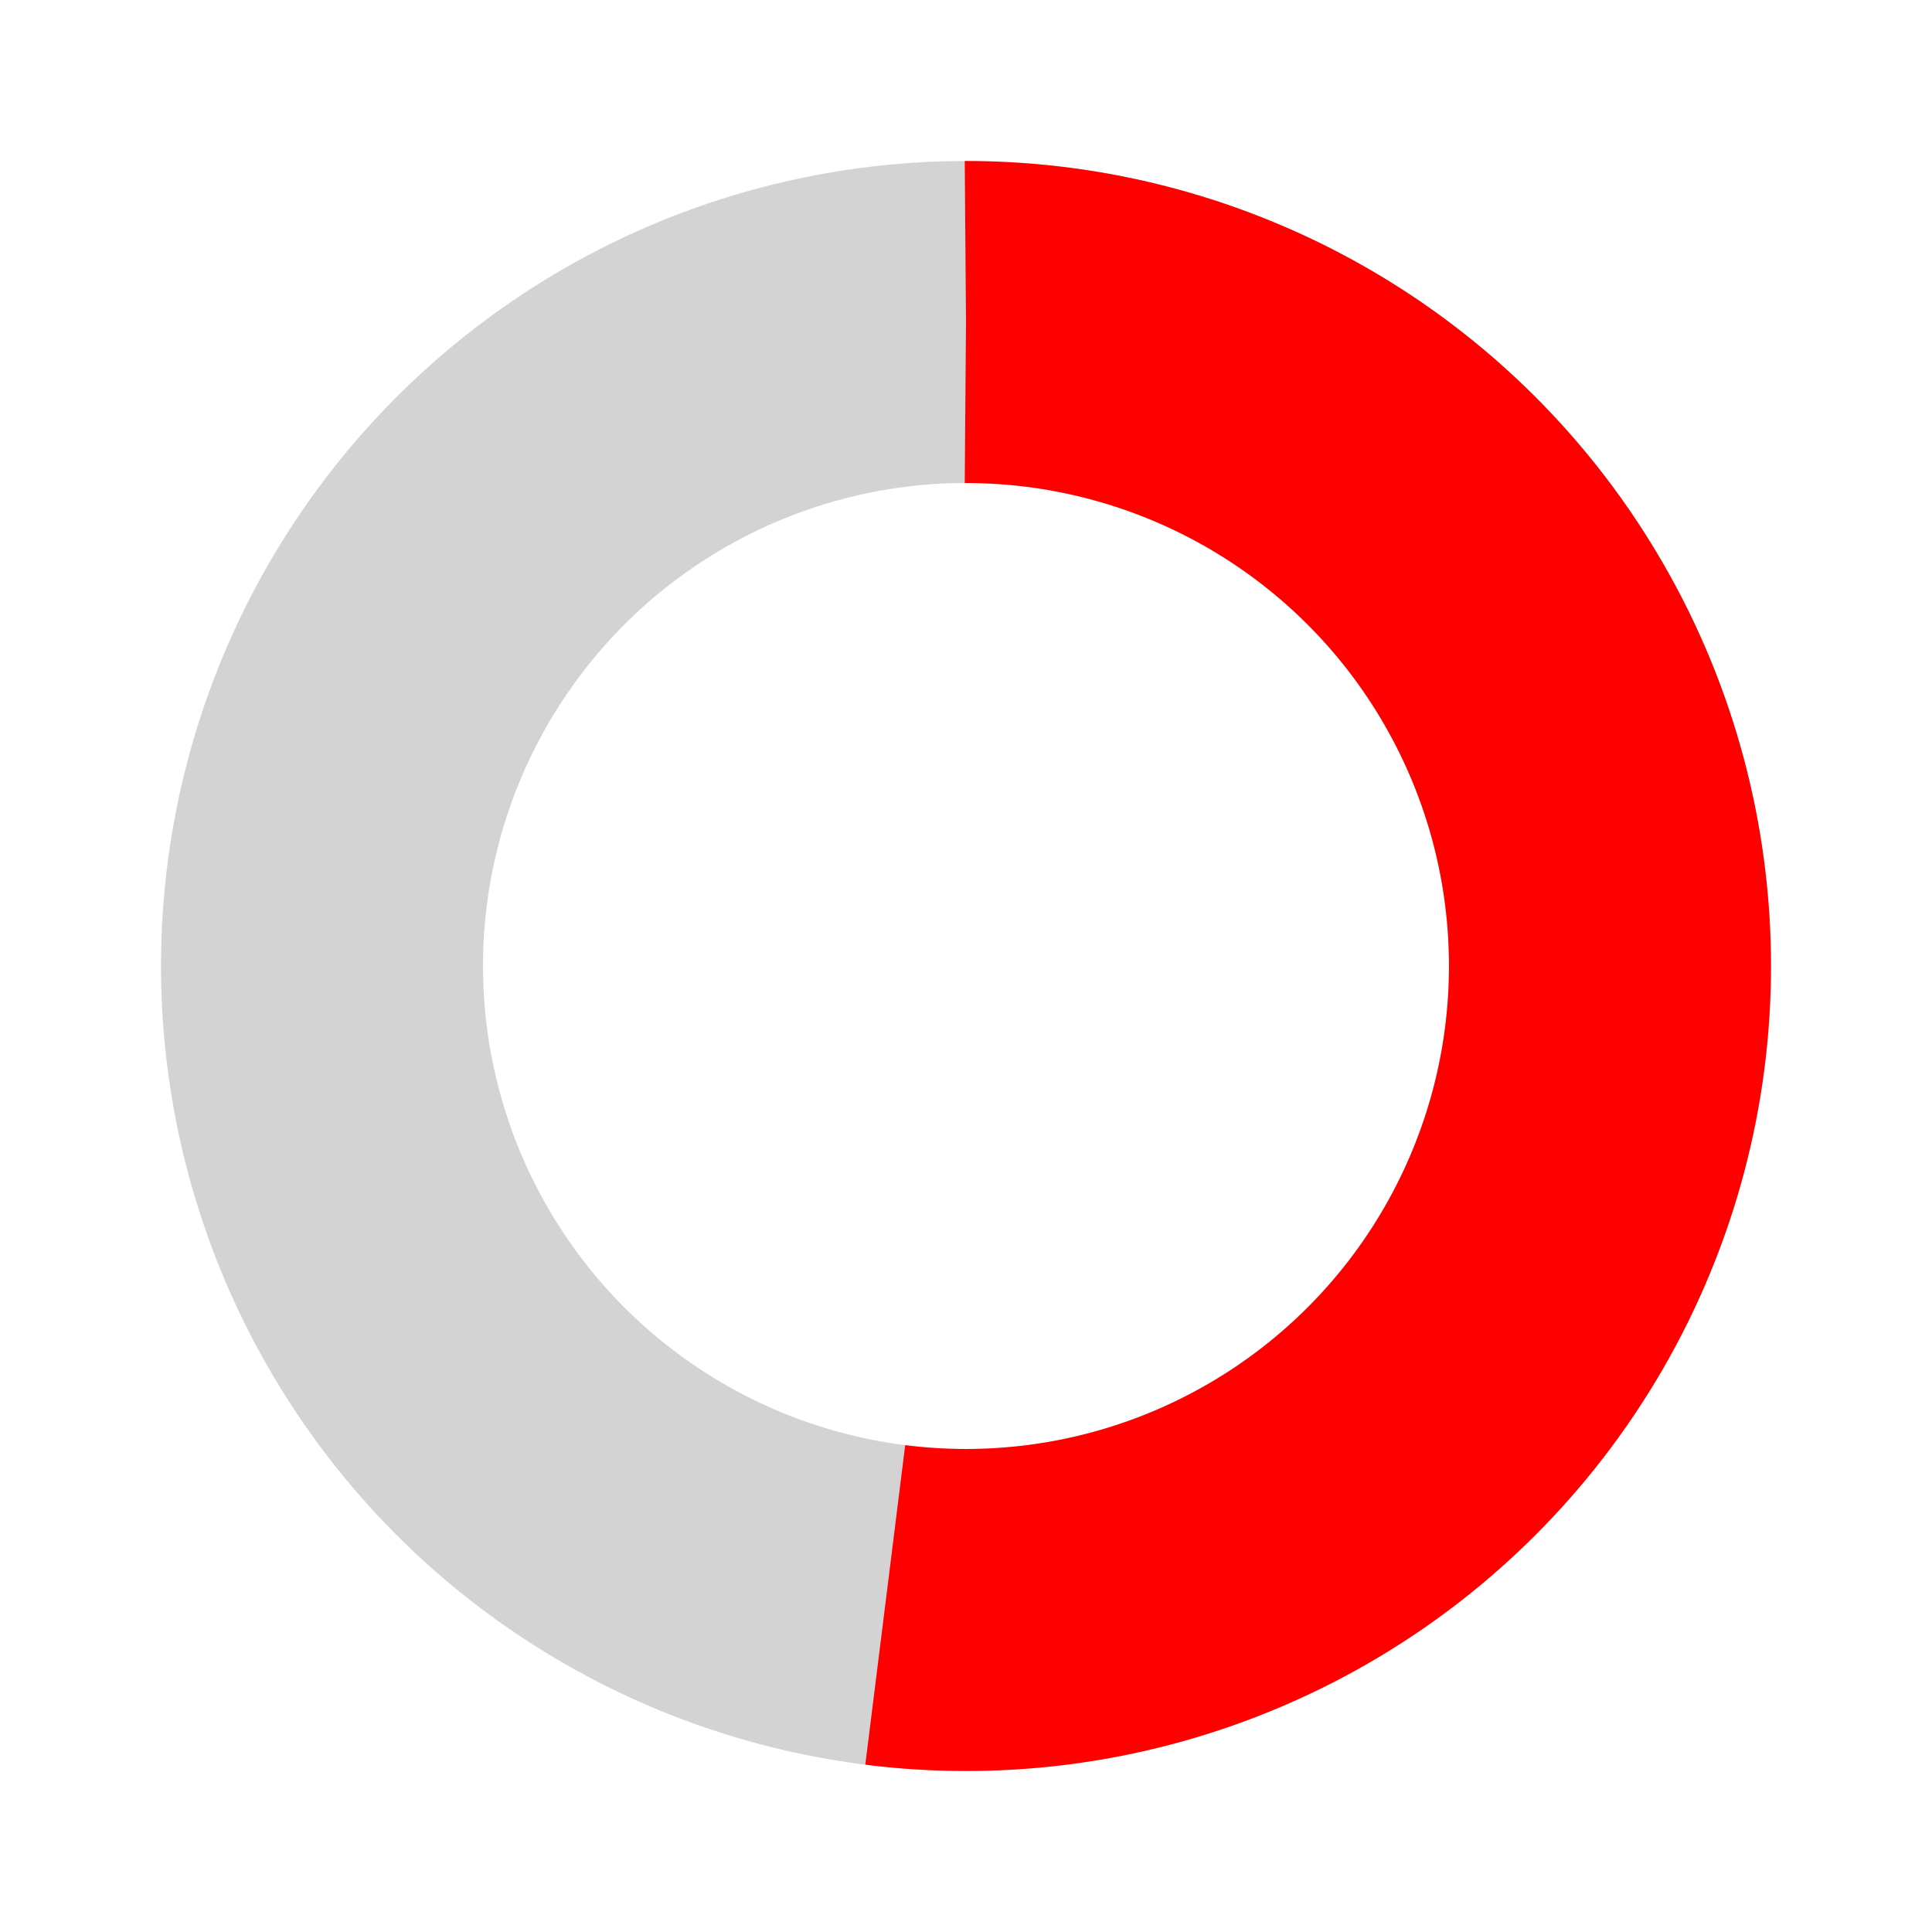
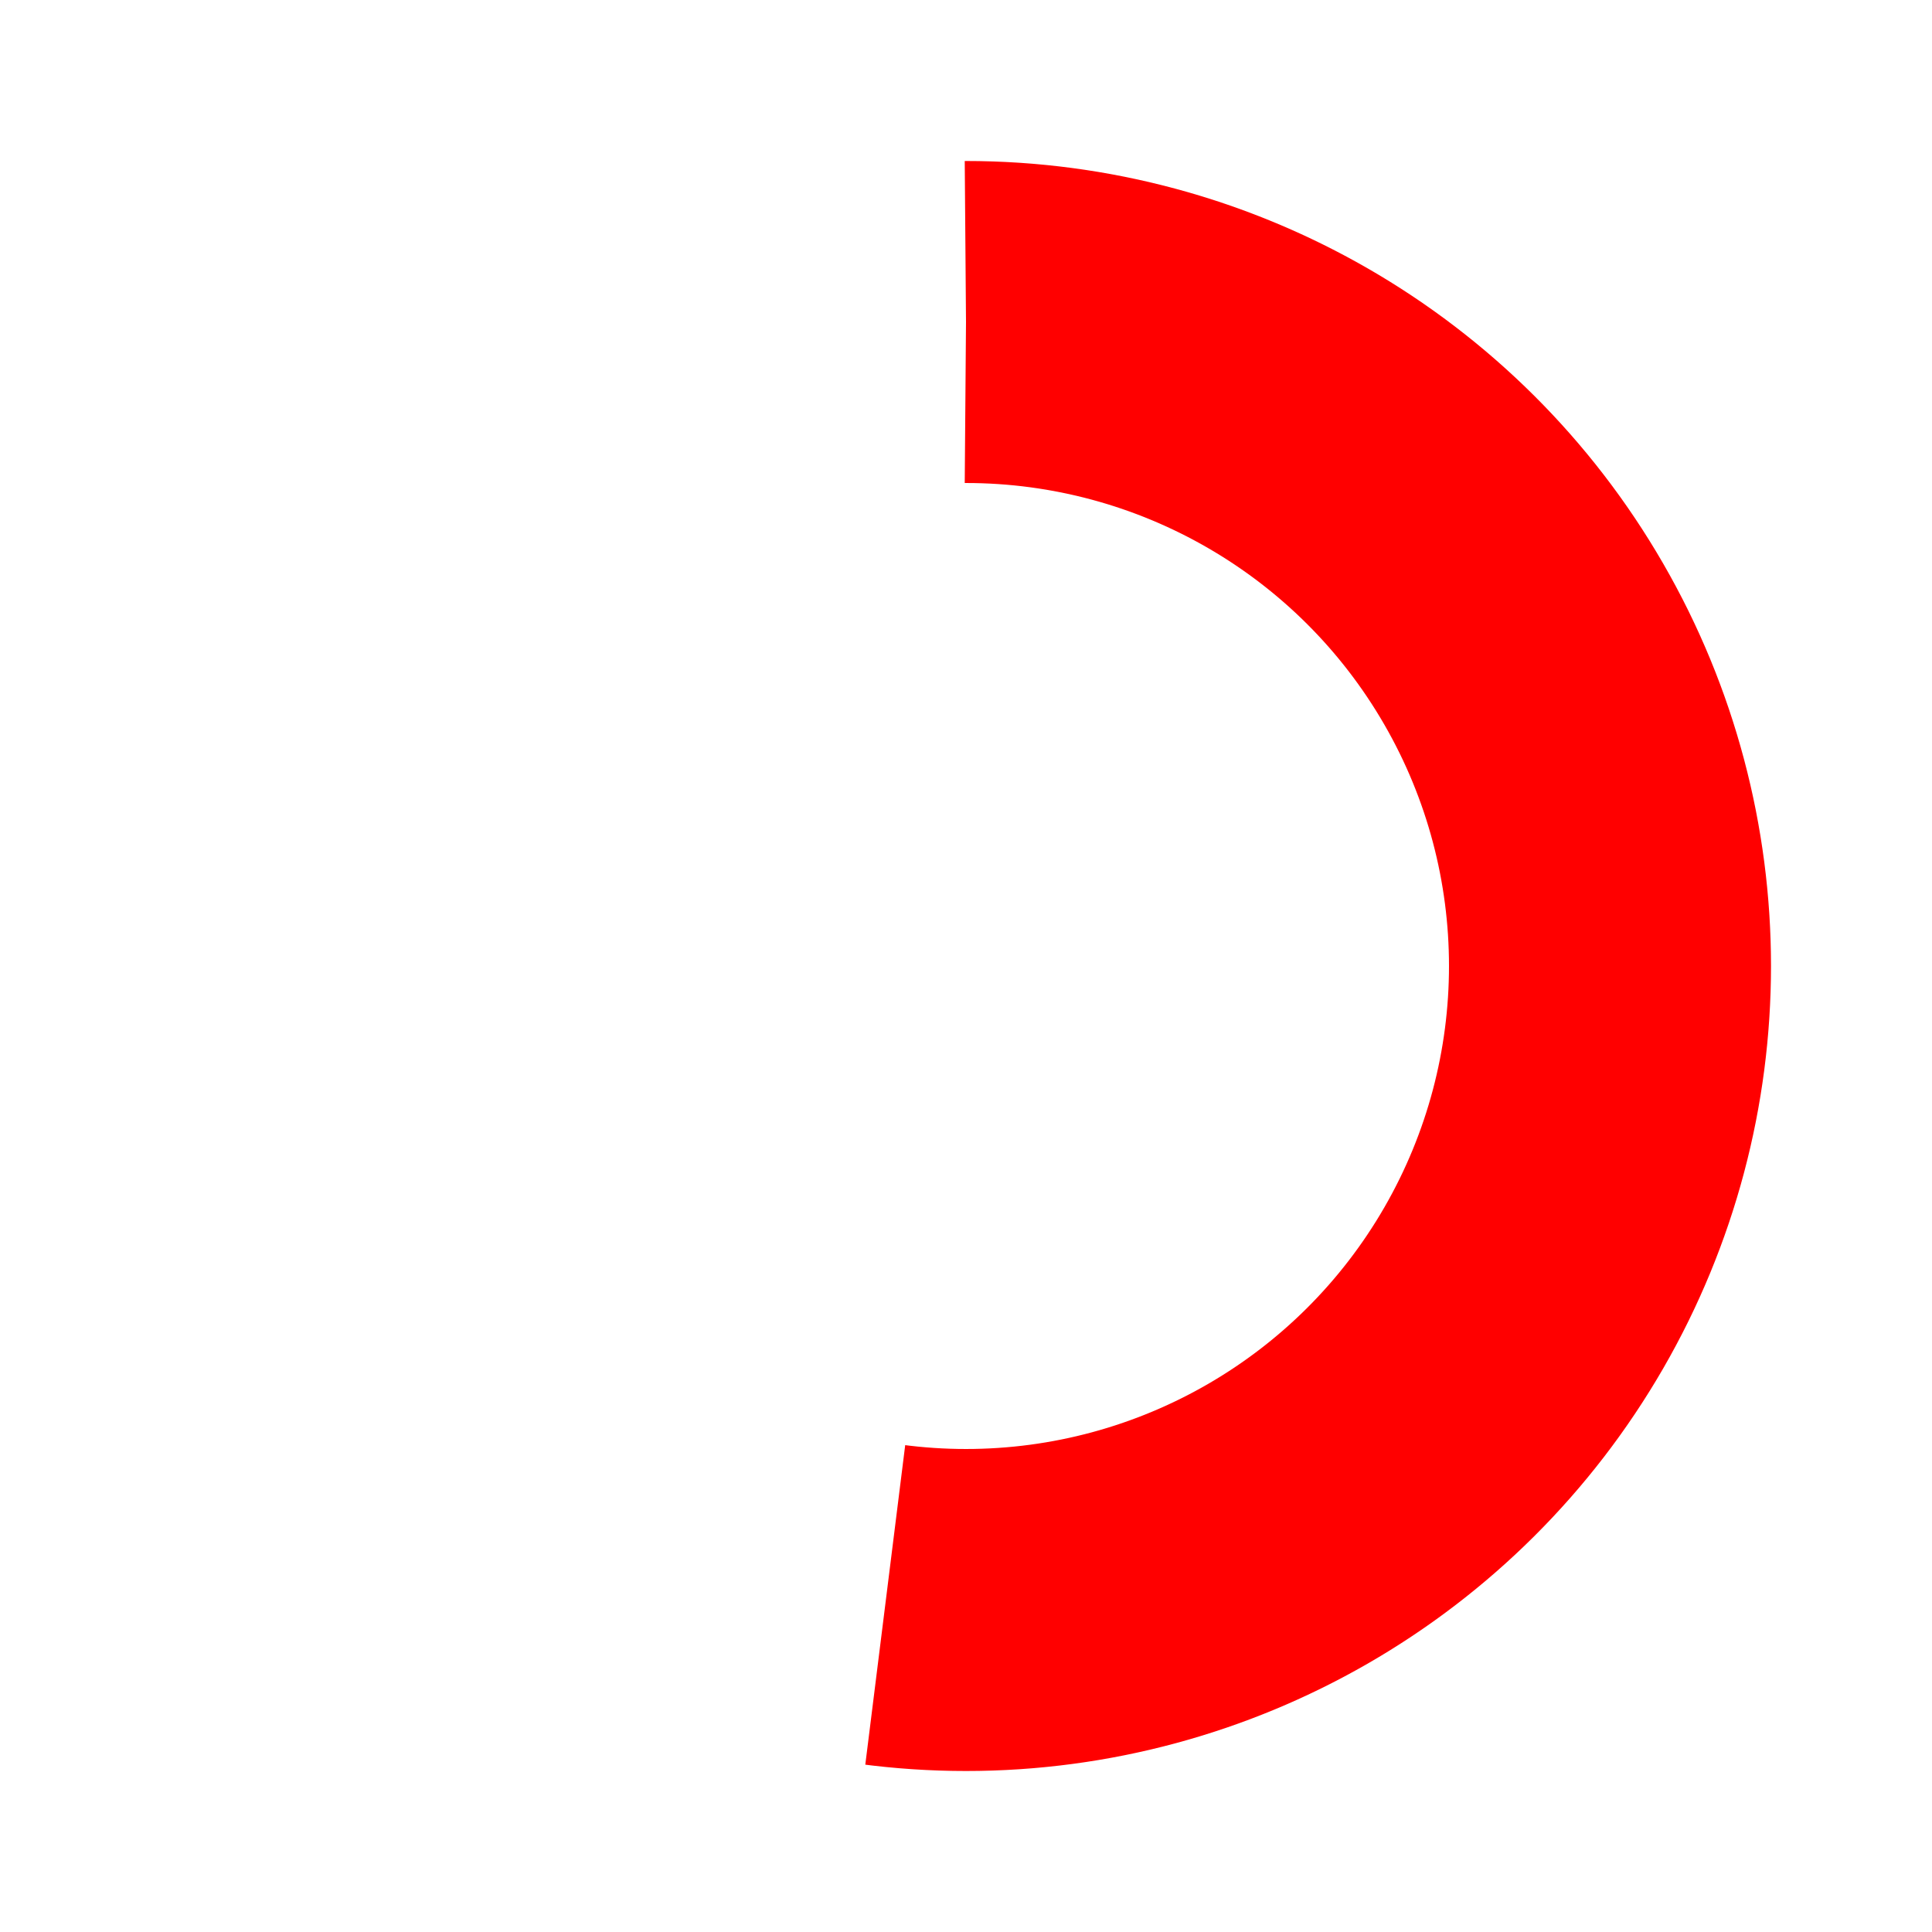
<svg xmlns="http://www.w3.org/2000/svg" width="300" height="300" viewBox="0 0 300 300">
-   <circle cx="150" cy="150" r="100" fill="none" stroke="#d3d3d3" stroke-width="50" />
  <circle cx="150" cy="150" r="100" fill="none" stroke="#ff0000" stroke-width="50" stroke-dasharray="326.73 301.59" stroke-dashoffset="0" transform="rotate(-90 150 150)" />
</svg>